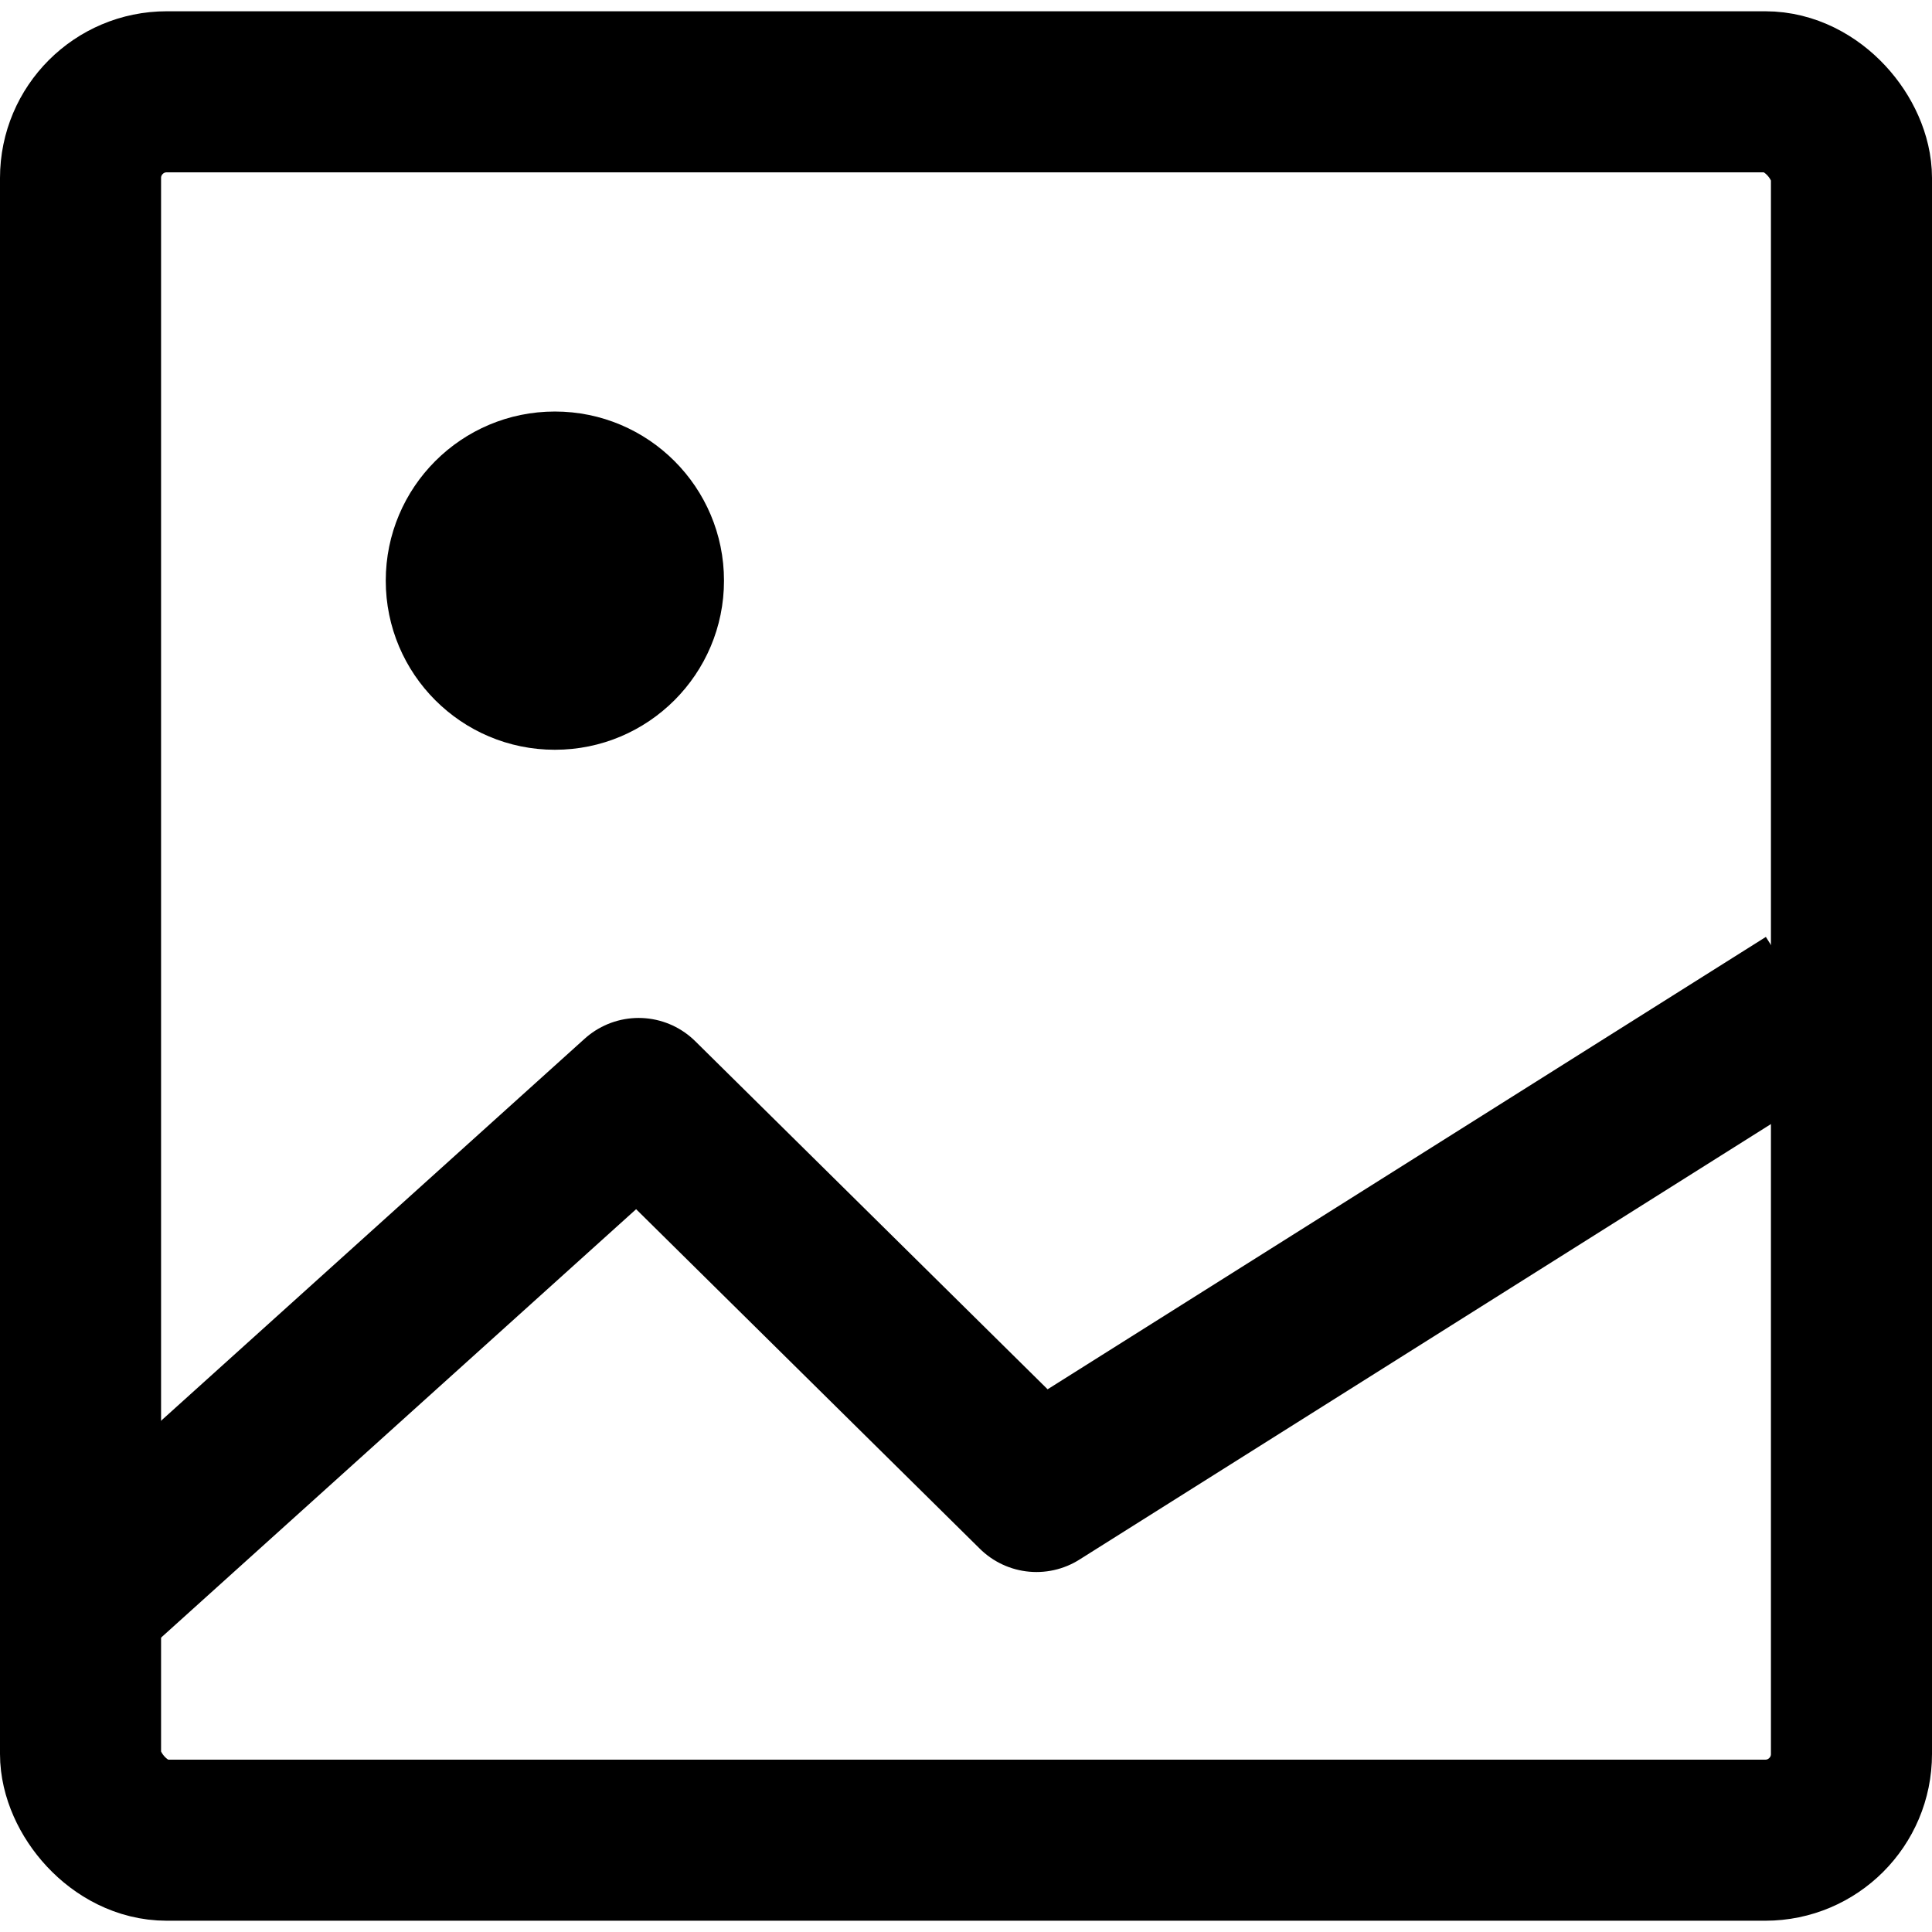
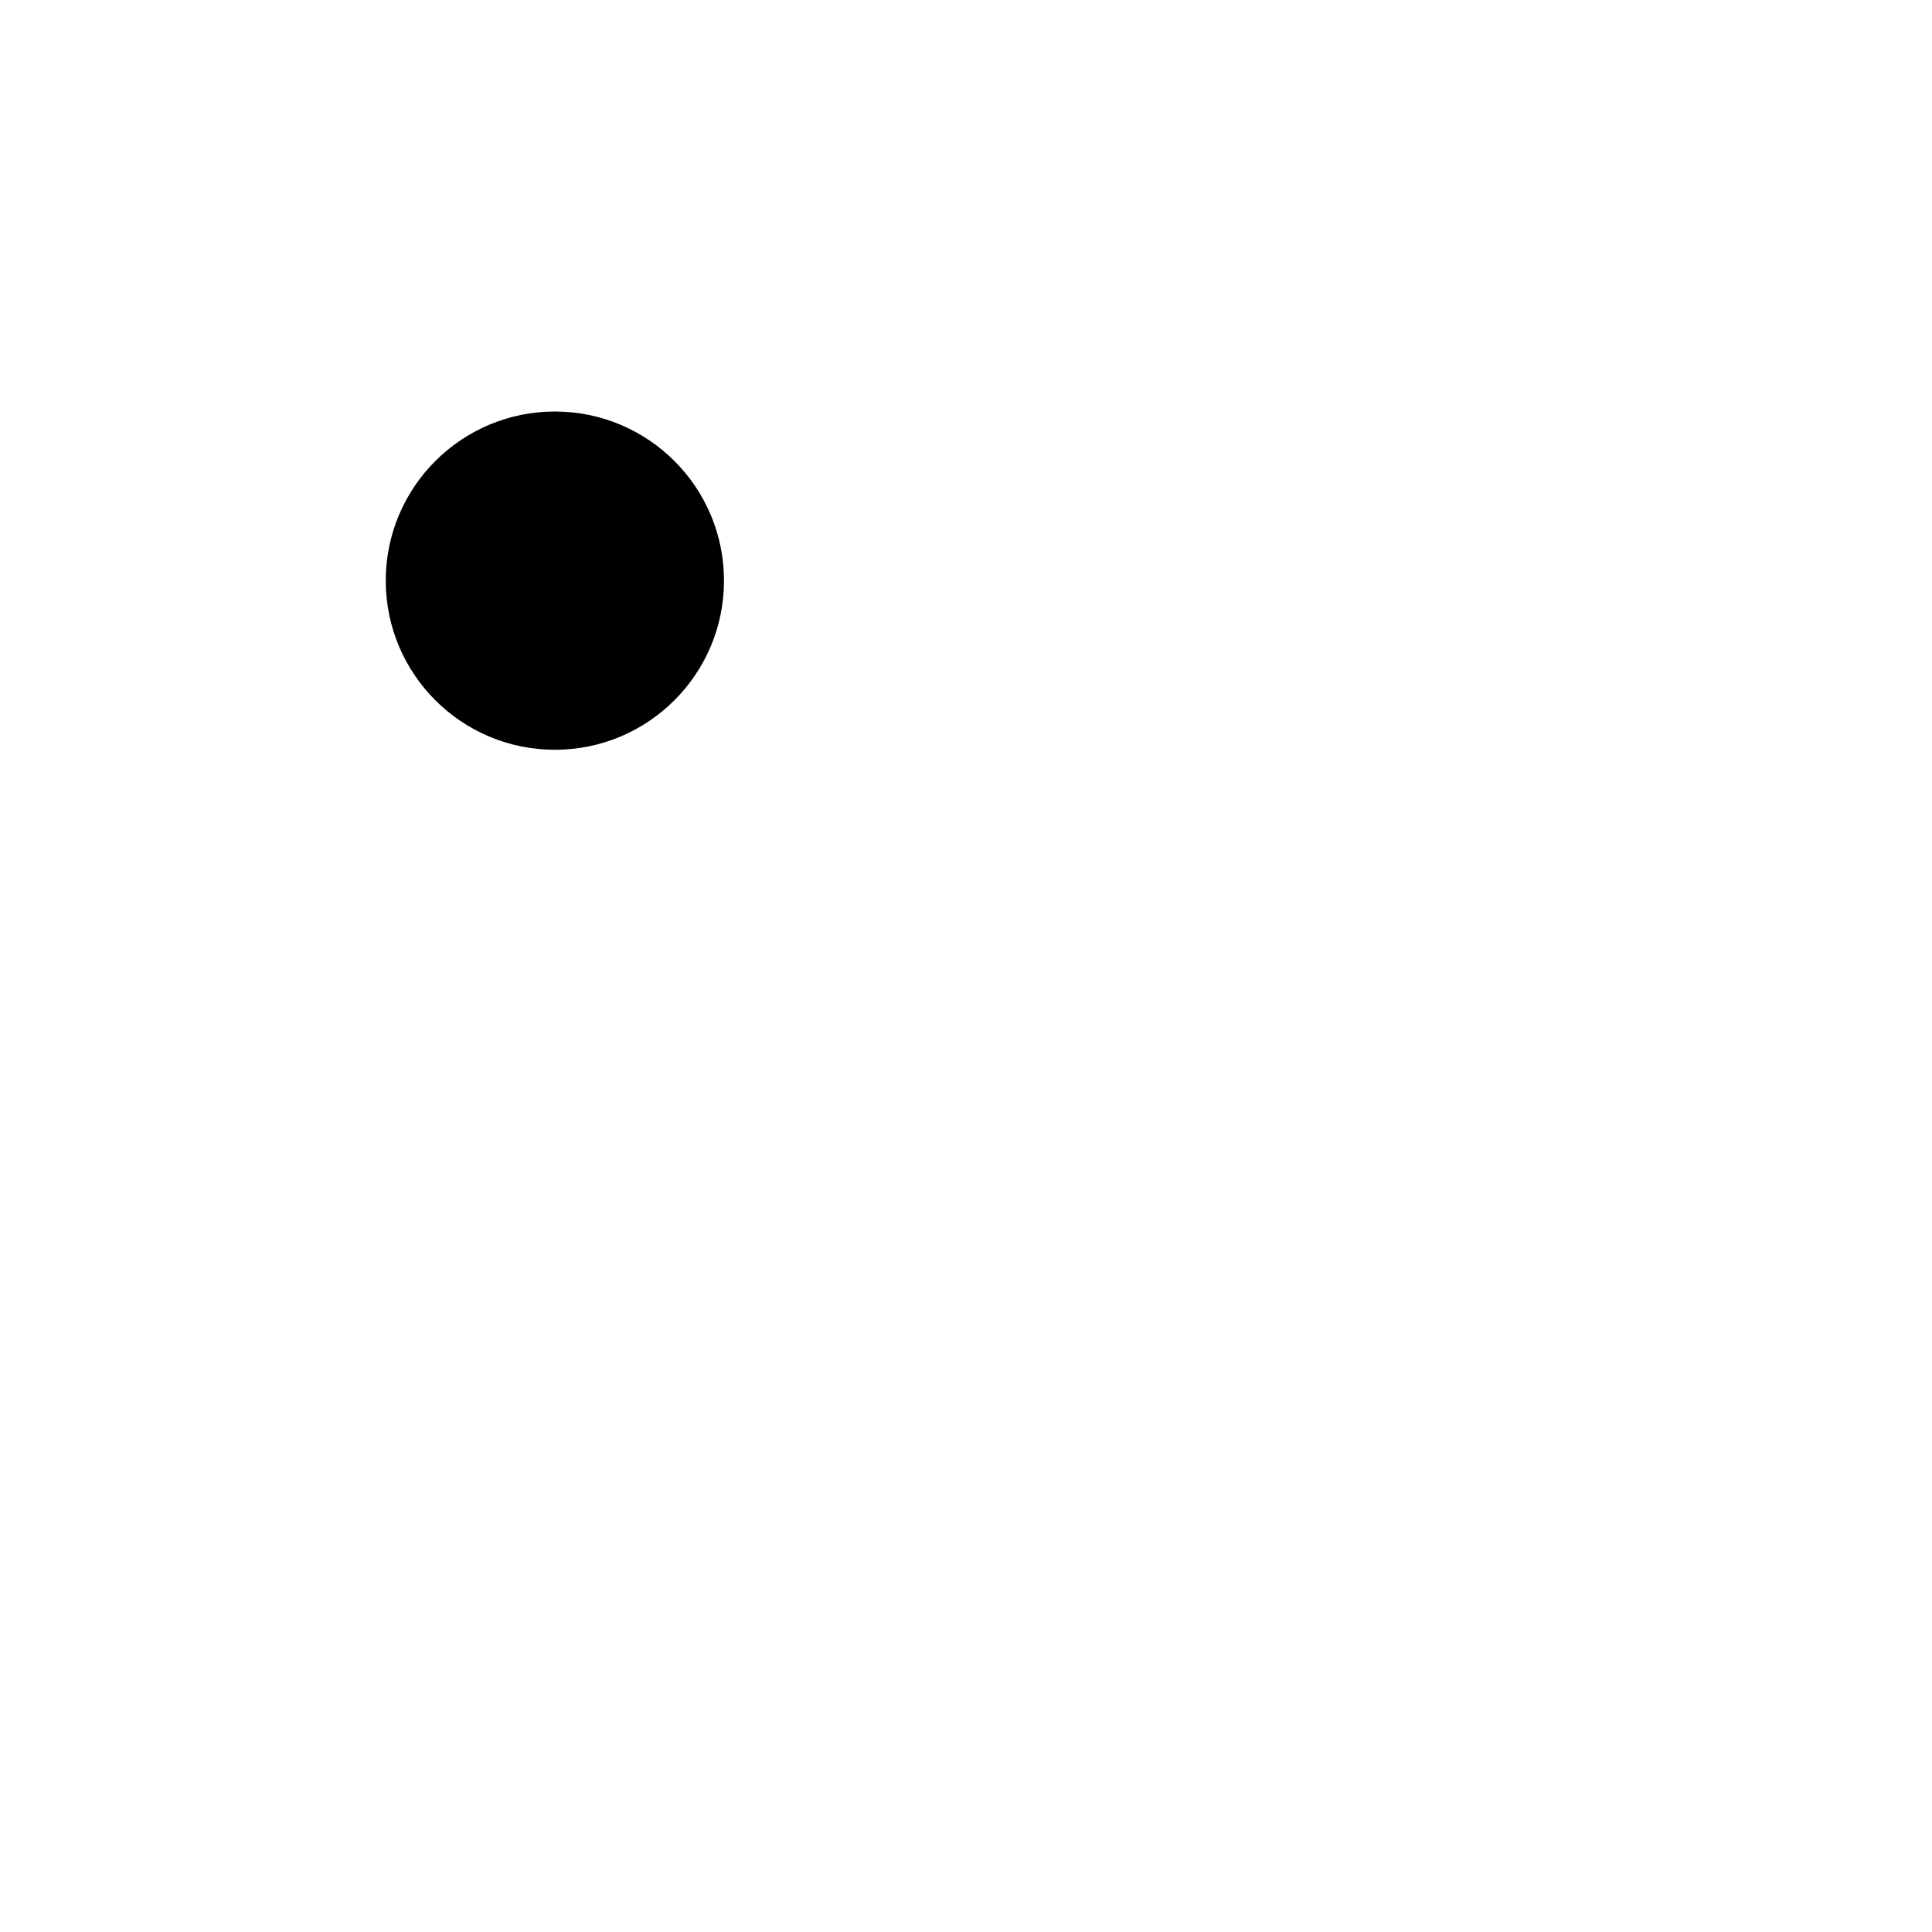
<svg xmlns="http://www.w3.org/2000/svg" width="36px" height="36px" viewBox="0 0 23.99 23.71">
  <defs>
    <style>.cls-1{fill:none;stroke:#000;stroke-linejoin:round;stroke-width:2px;}</style>
  </defs>
  <title>picture</title>
  <g id="Layer_2" data-name="Layer 2">
    <g id="icons">
-       <rect class="cls-1" x="1" y="1" width="21.99" height="21.71" rx="1.07" ry="1.07" />
-       <polyline class="cls-1" points="1 19.75 7.93 13.5 12.87 18.38 22.46 12.34" />
      <circle cx="6.89" cy="7.07" r="2.1" />
    </g>
  </g>
</svg>